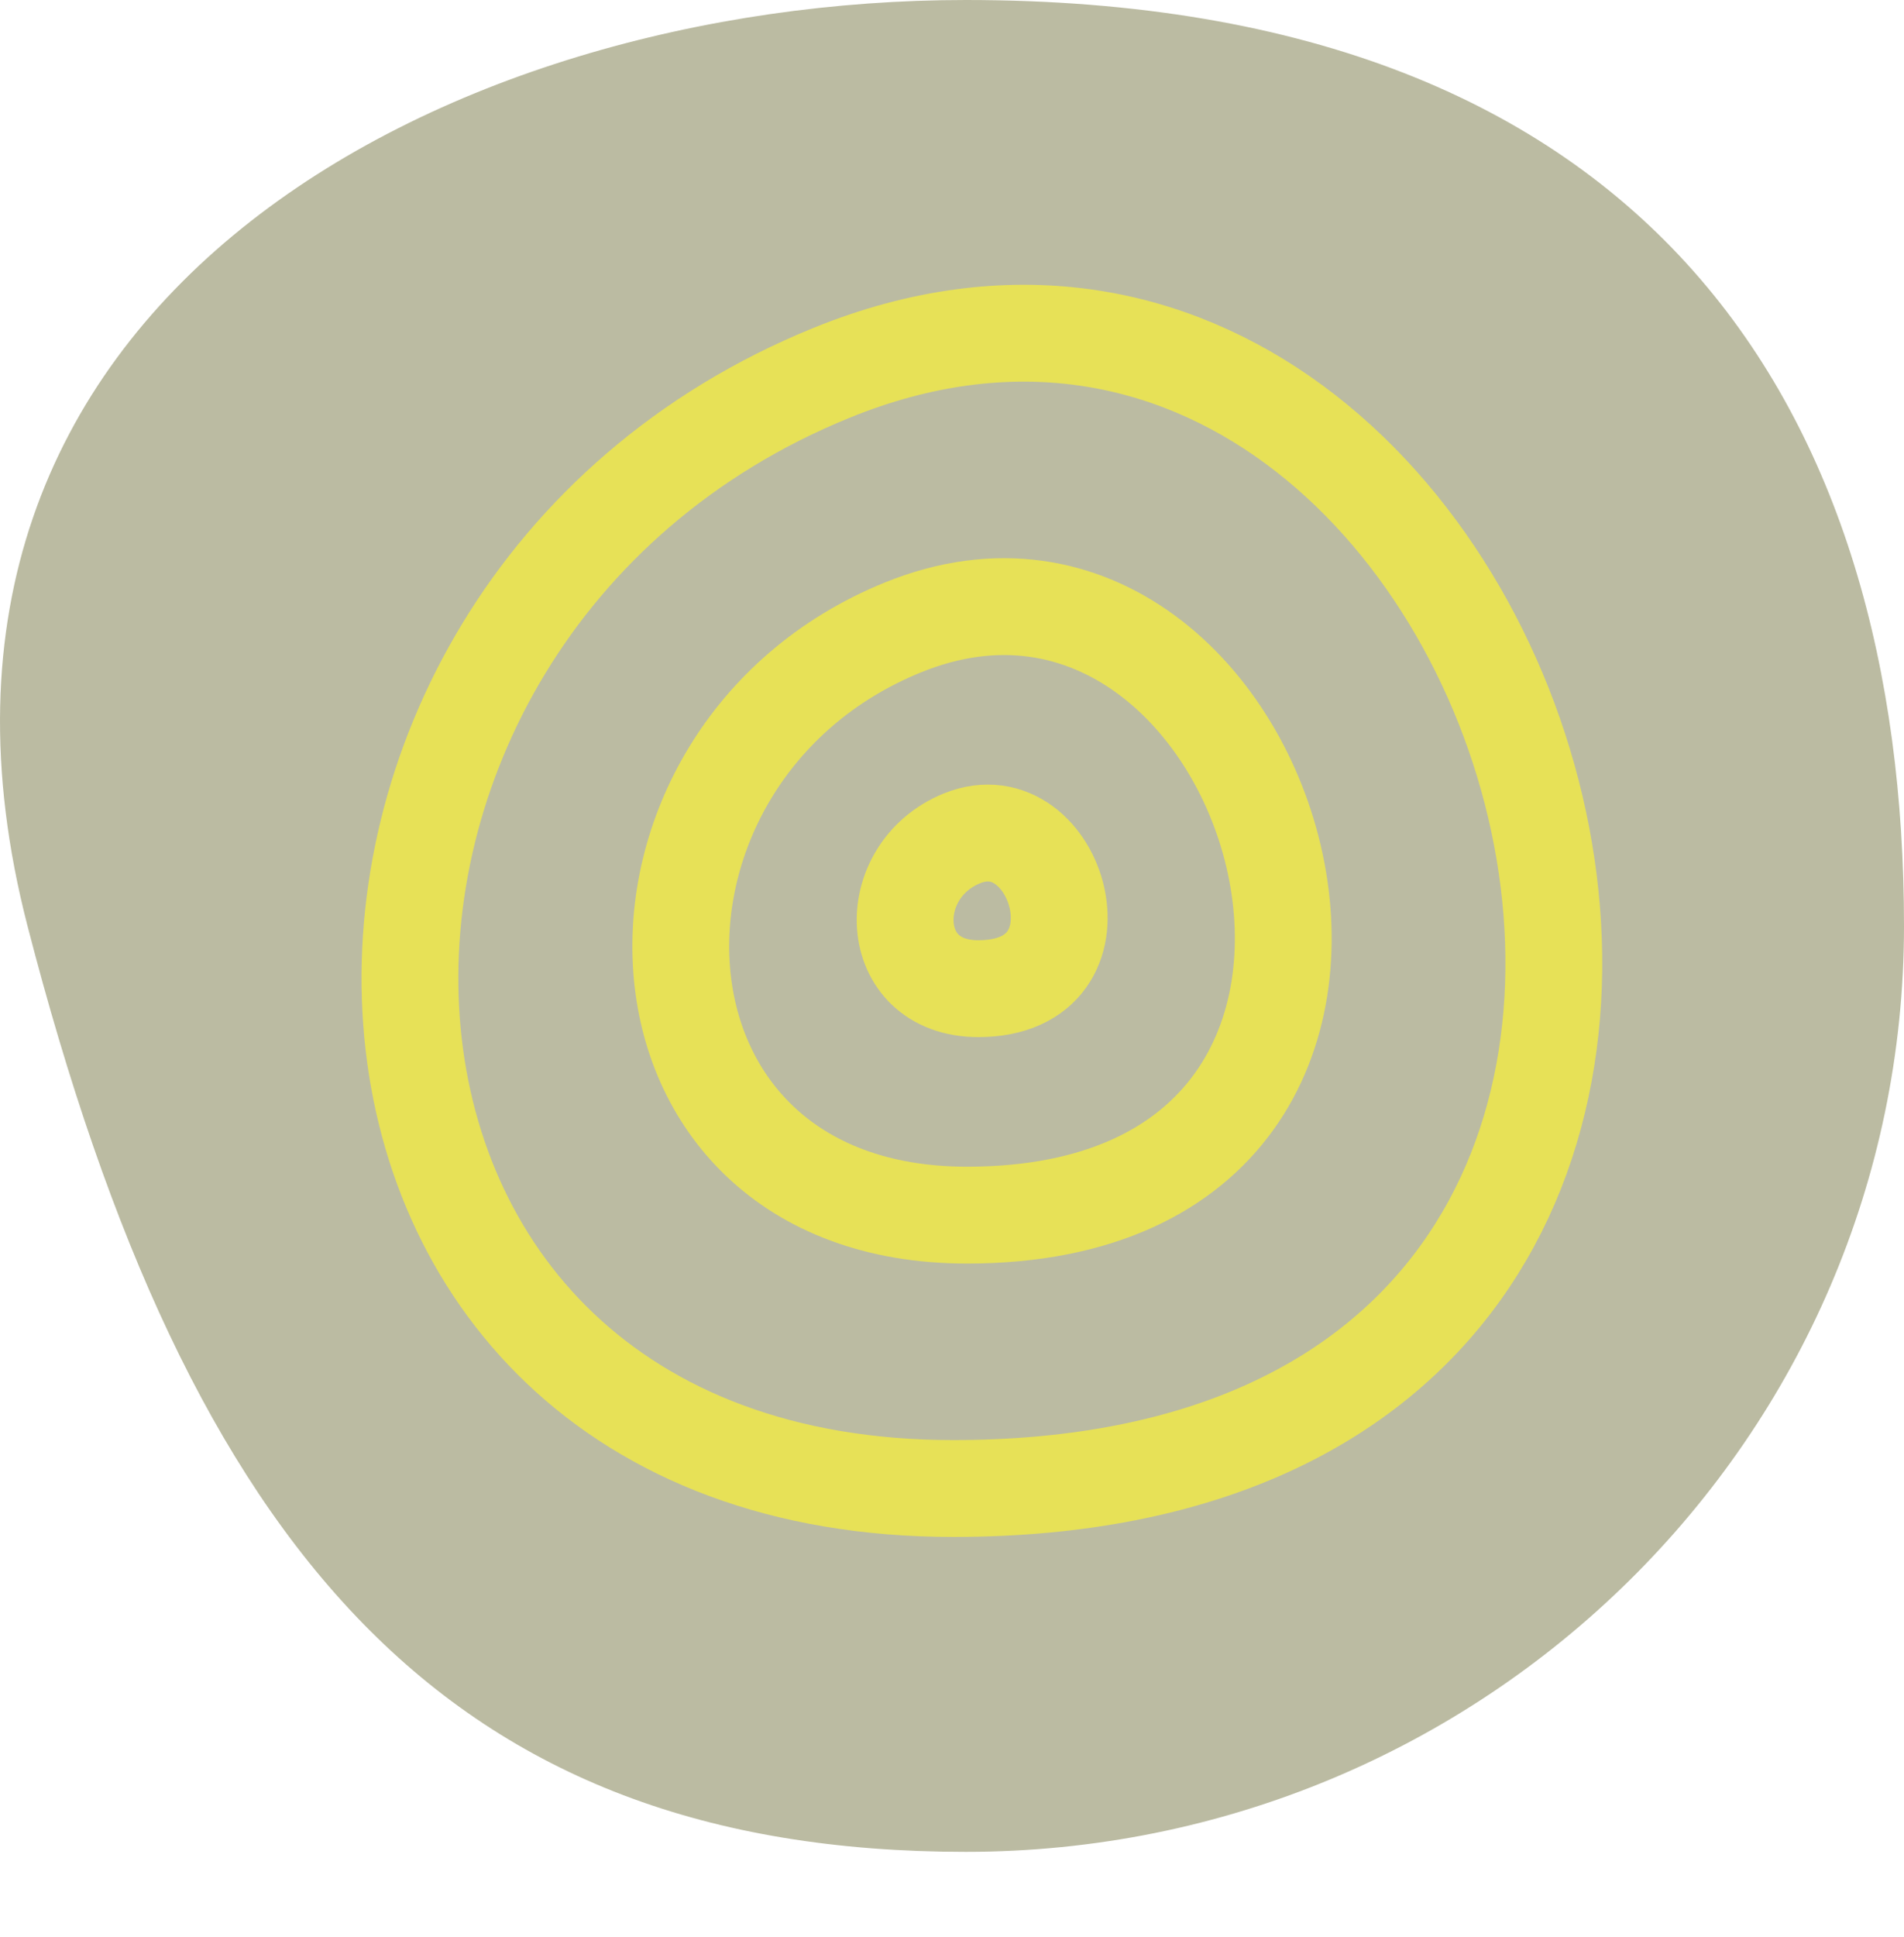
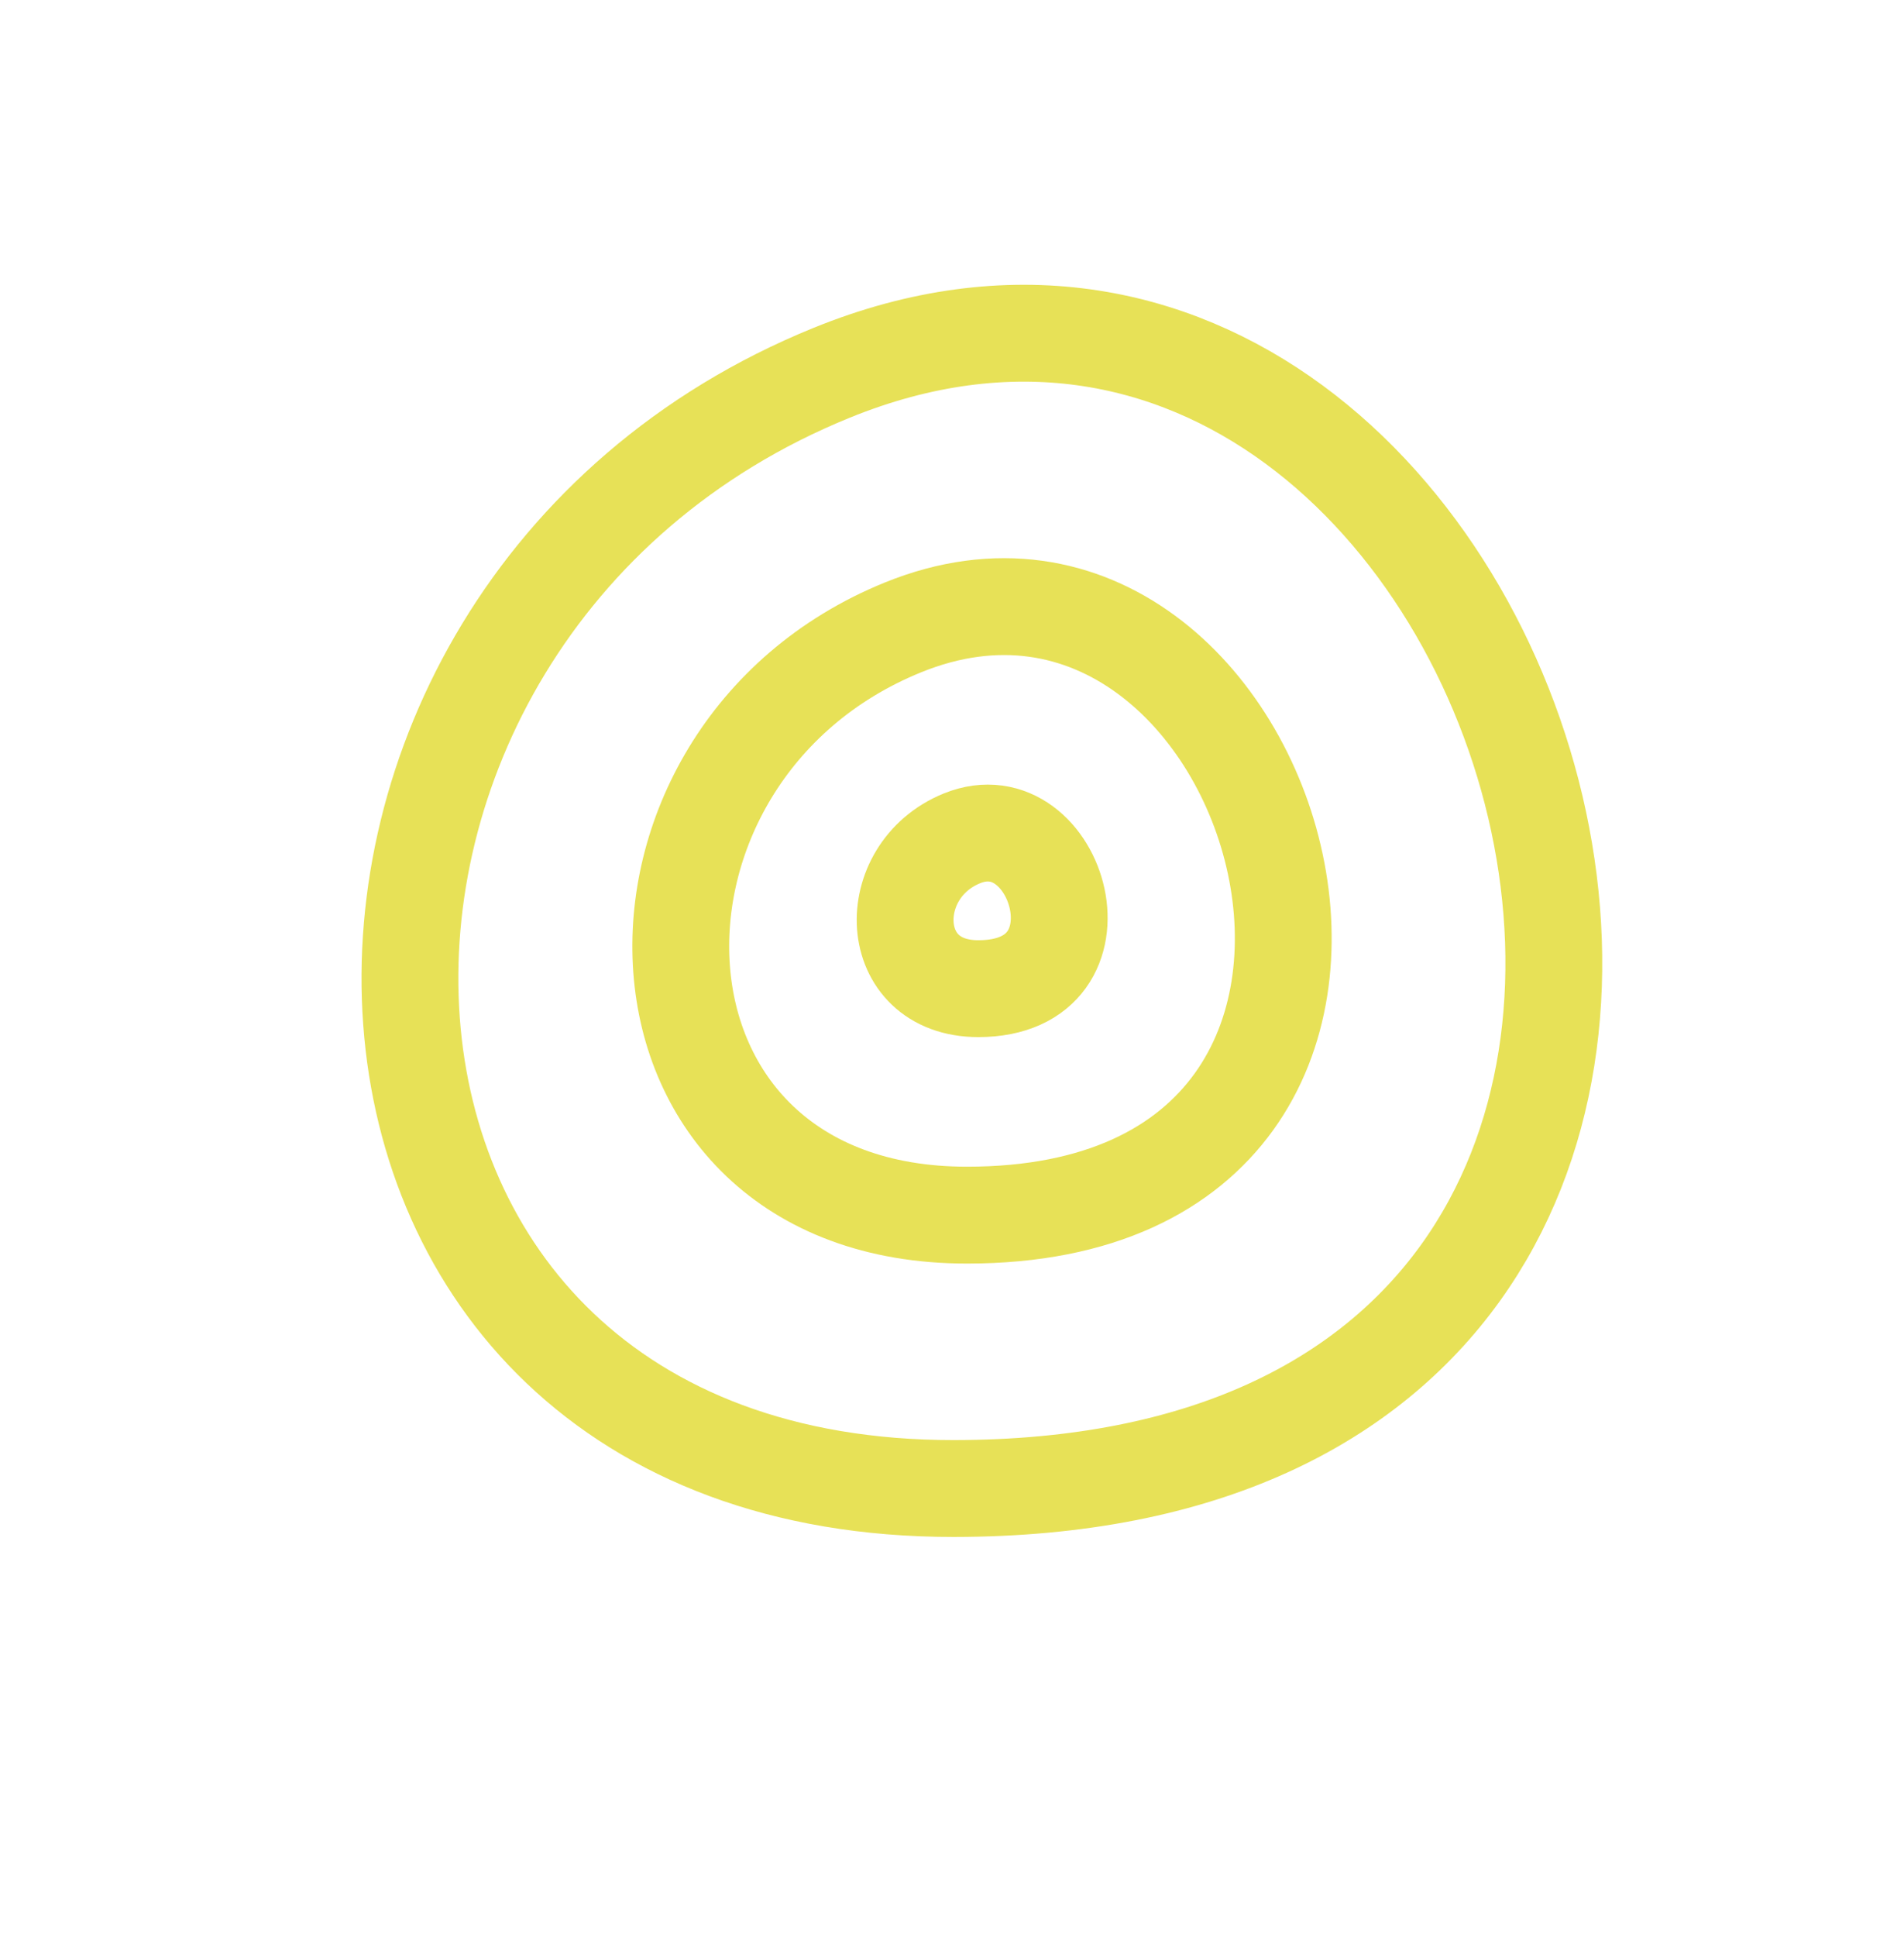
<svg xmlns="http://www.w3.org/2000/svg" width="59" height="60" viewBox="0 0 59 60" fill="none">
-   <path d="M59 28.677C59 44.515 45.983 57.354 29.926 57.354C13.869 57.354 5.858 48.048 0.852 28.677C-4.155 9.306 13.869 0 29.926 0C51.298 -1.31526e-08 59 12.839 59 28.677Z" fill="#BBBBA2" />
  <path d="M29.553 46.101C8.155 46.111 7.405 19.006 25.775 11.544C47.916 2.549 60.783 46.086 29.553 46.101Z" stroke="#E7E157" stroke-width="3" stroke-linecap="round" stroke-linejoin="round" />
  <path d="M29.97 37.634C18.7 37.639 18.305 23.363 27.98 19.432C39.642 14.695 46.419 37.626 29.97 37.634Z" stroke="#E7E157" stroke-width="3" stroke-linecap="round" stroke-linejoin="round" />
  <path d="M30.317 30.62C27.435 30.622 27.334 26.971 29.808 25.965C32.791 24.753 34.524 30.618 30.317 30.62Z" stroke="#E7E157" stroke-width="3" stroke-linecap="round" stroke-linejoin="round" />
</svg>